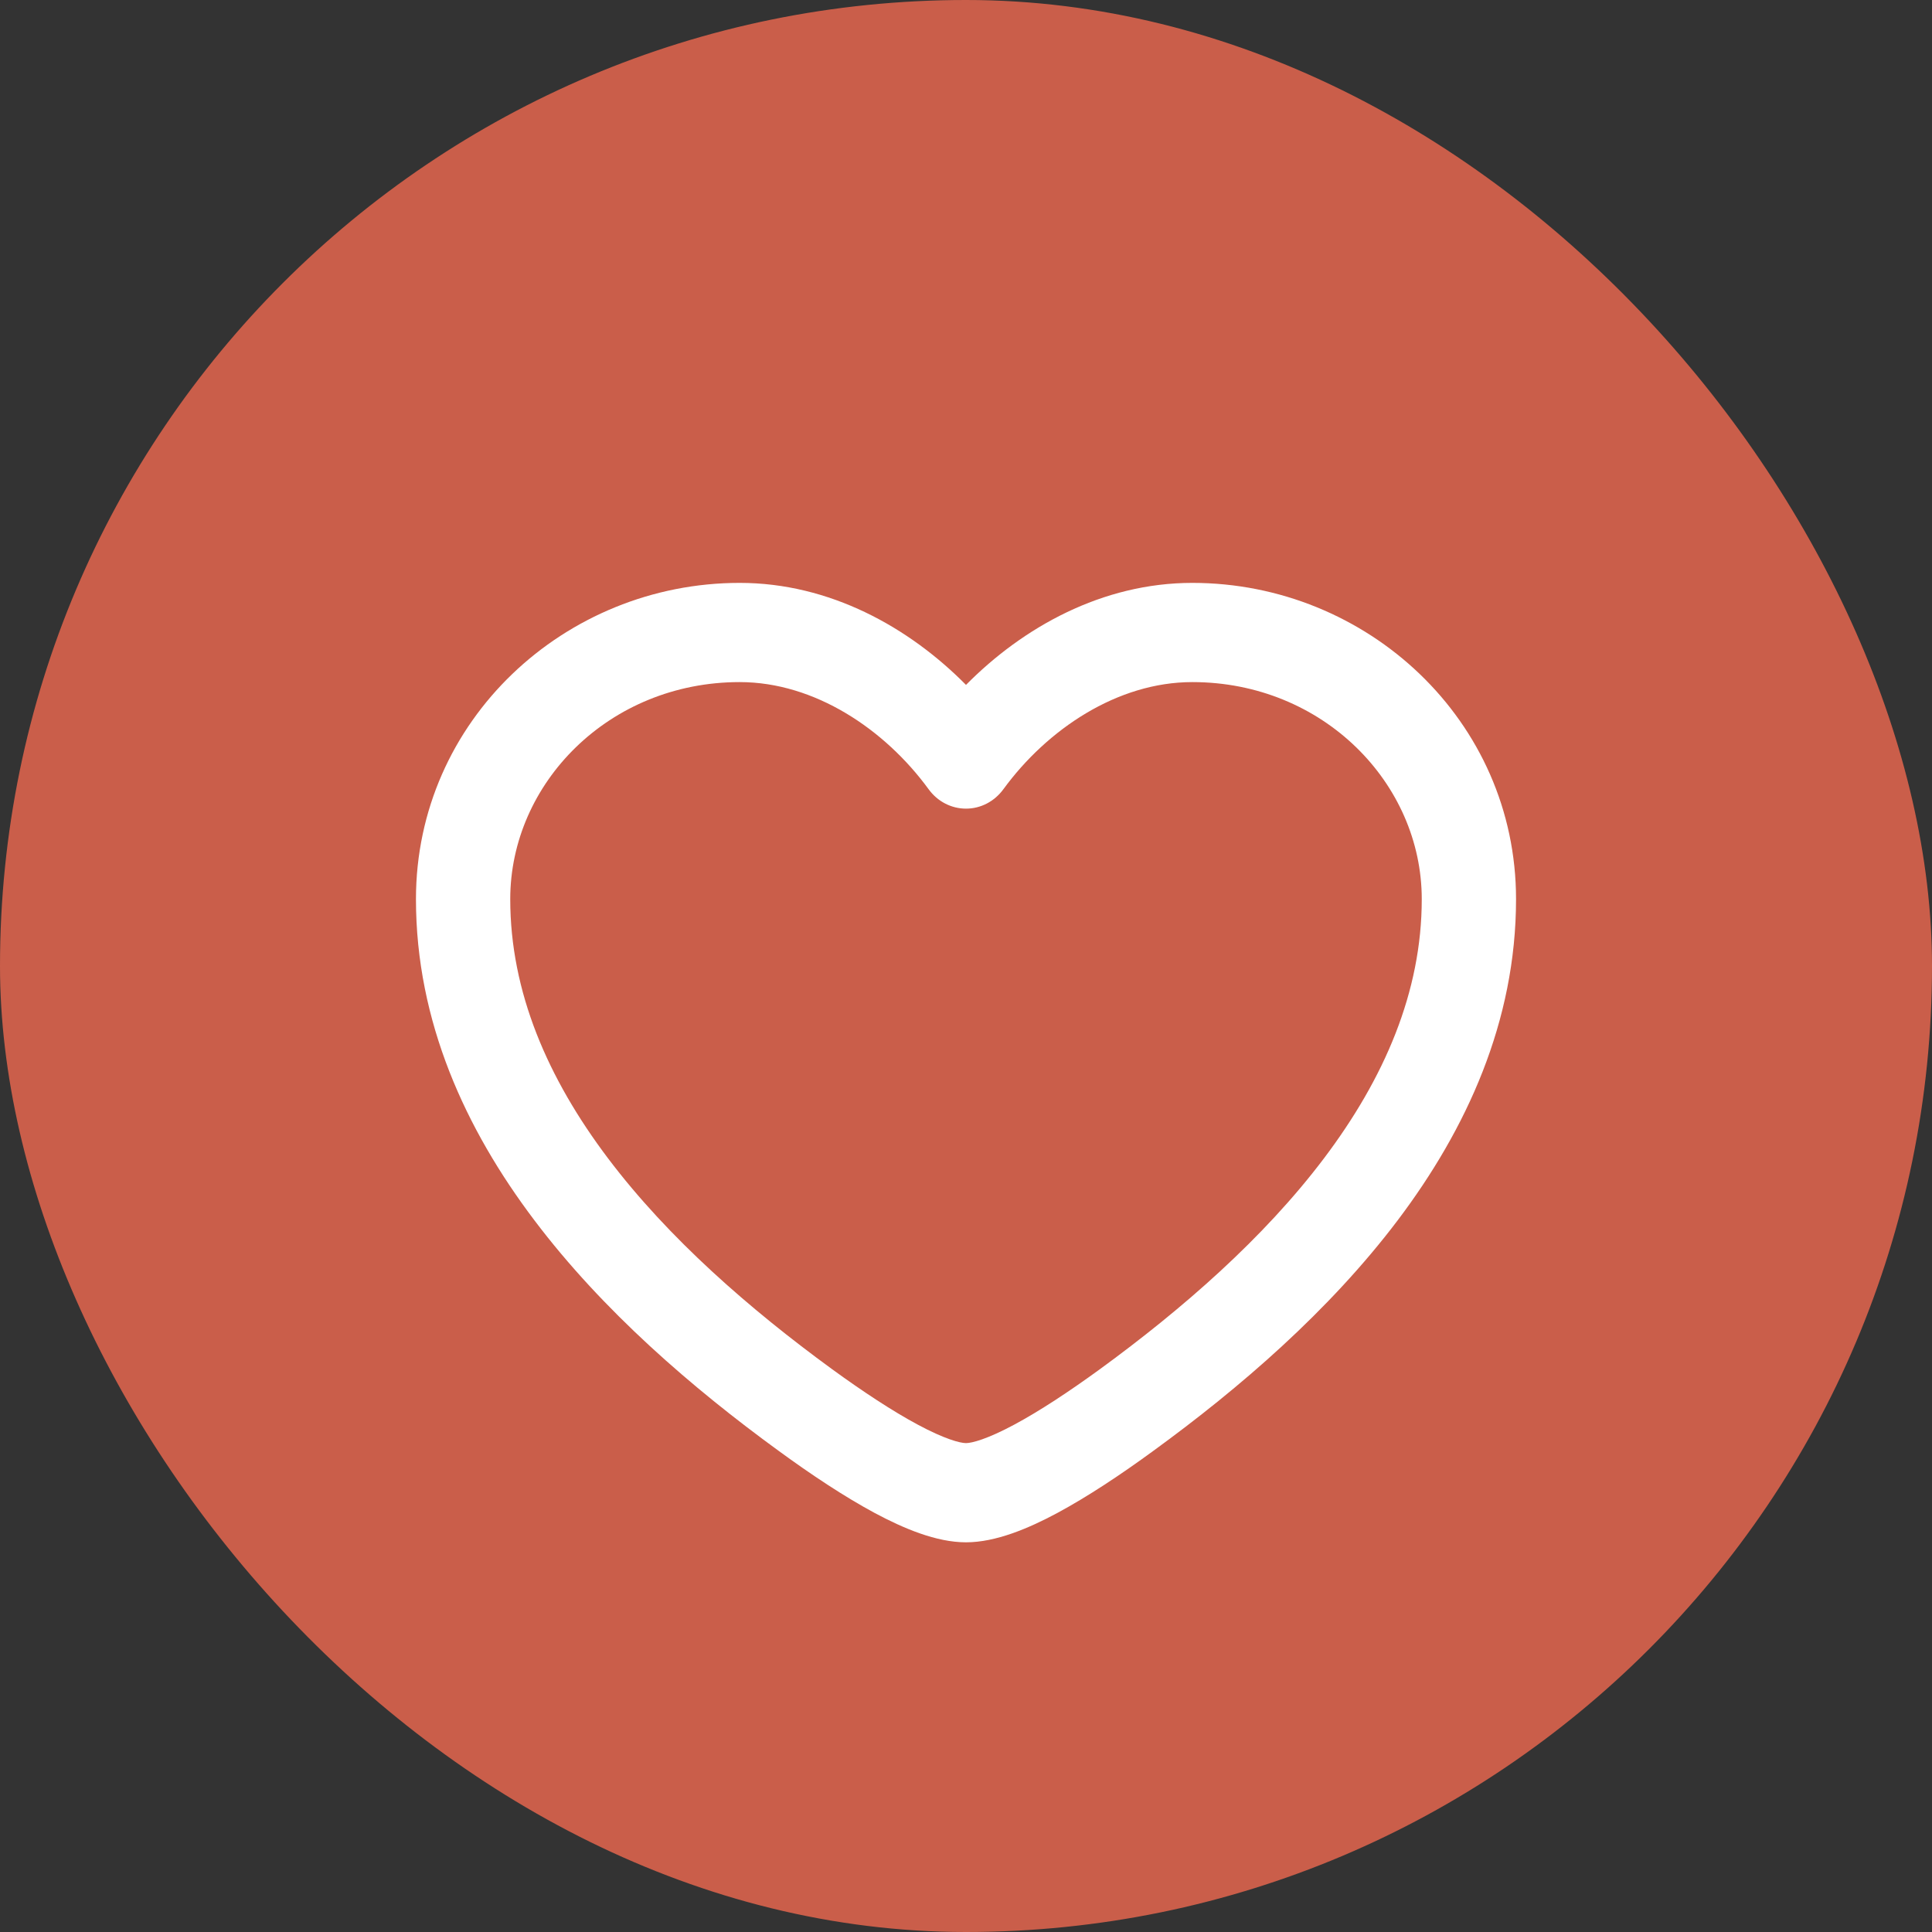
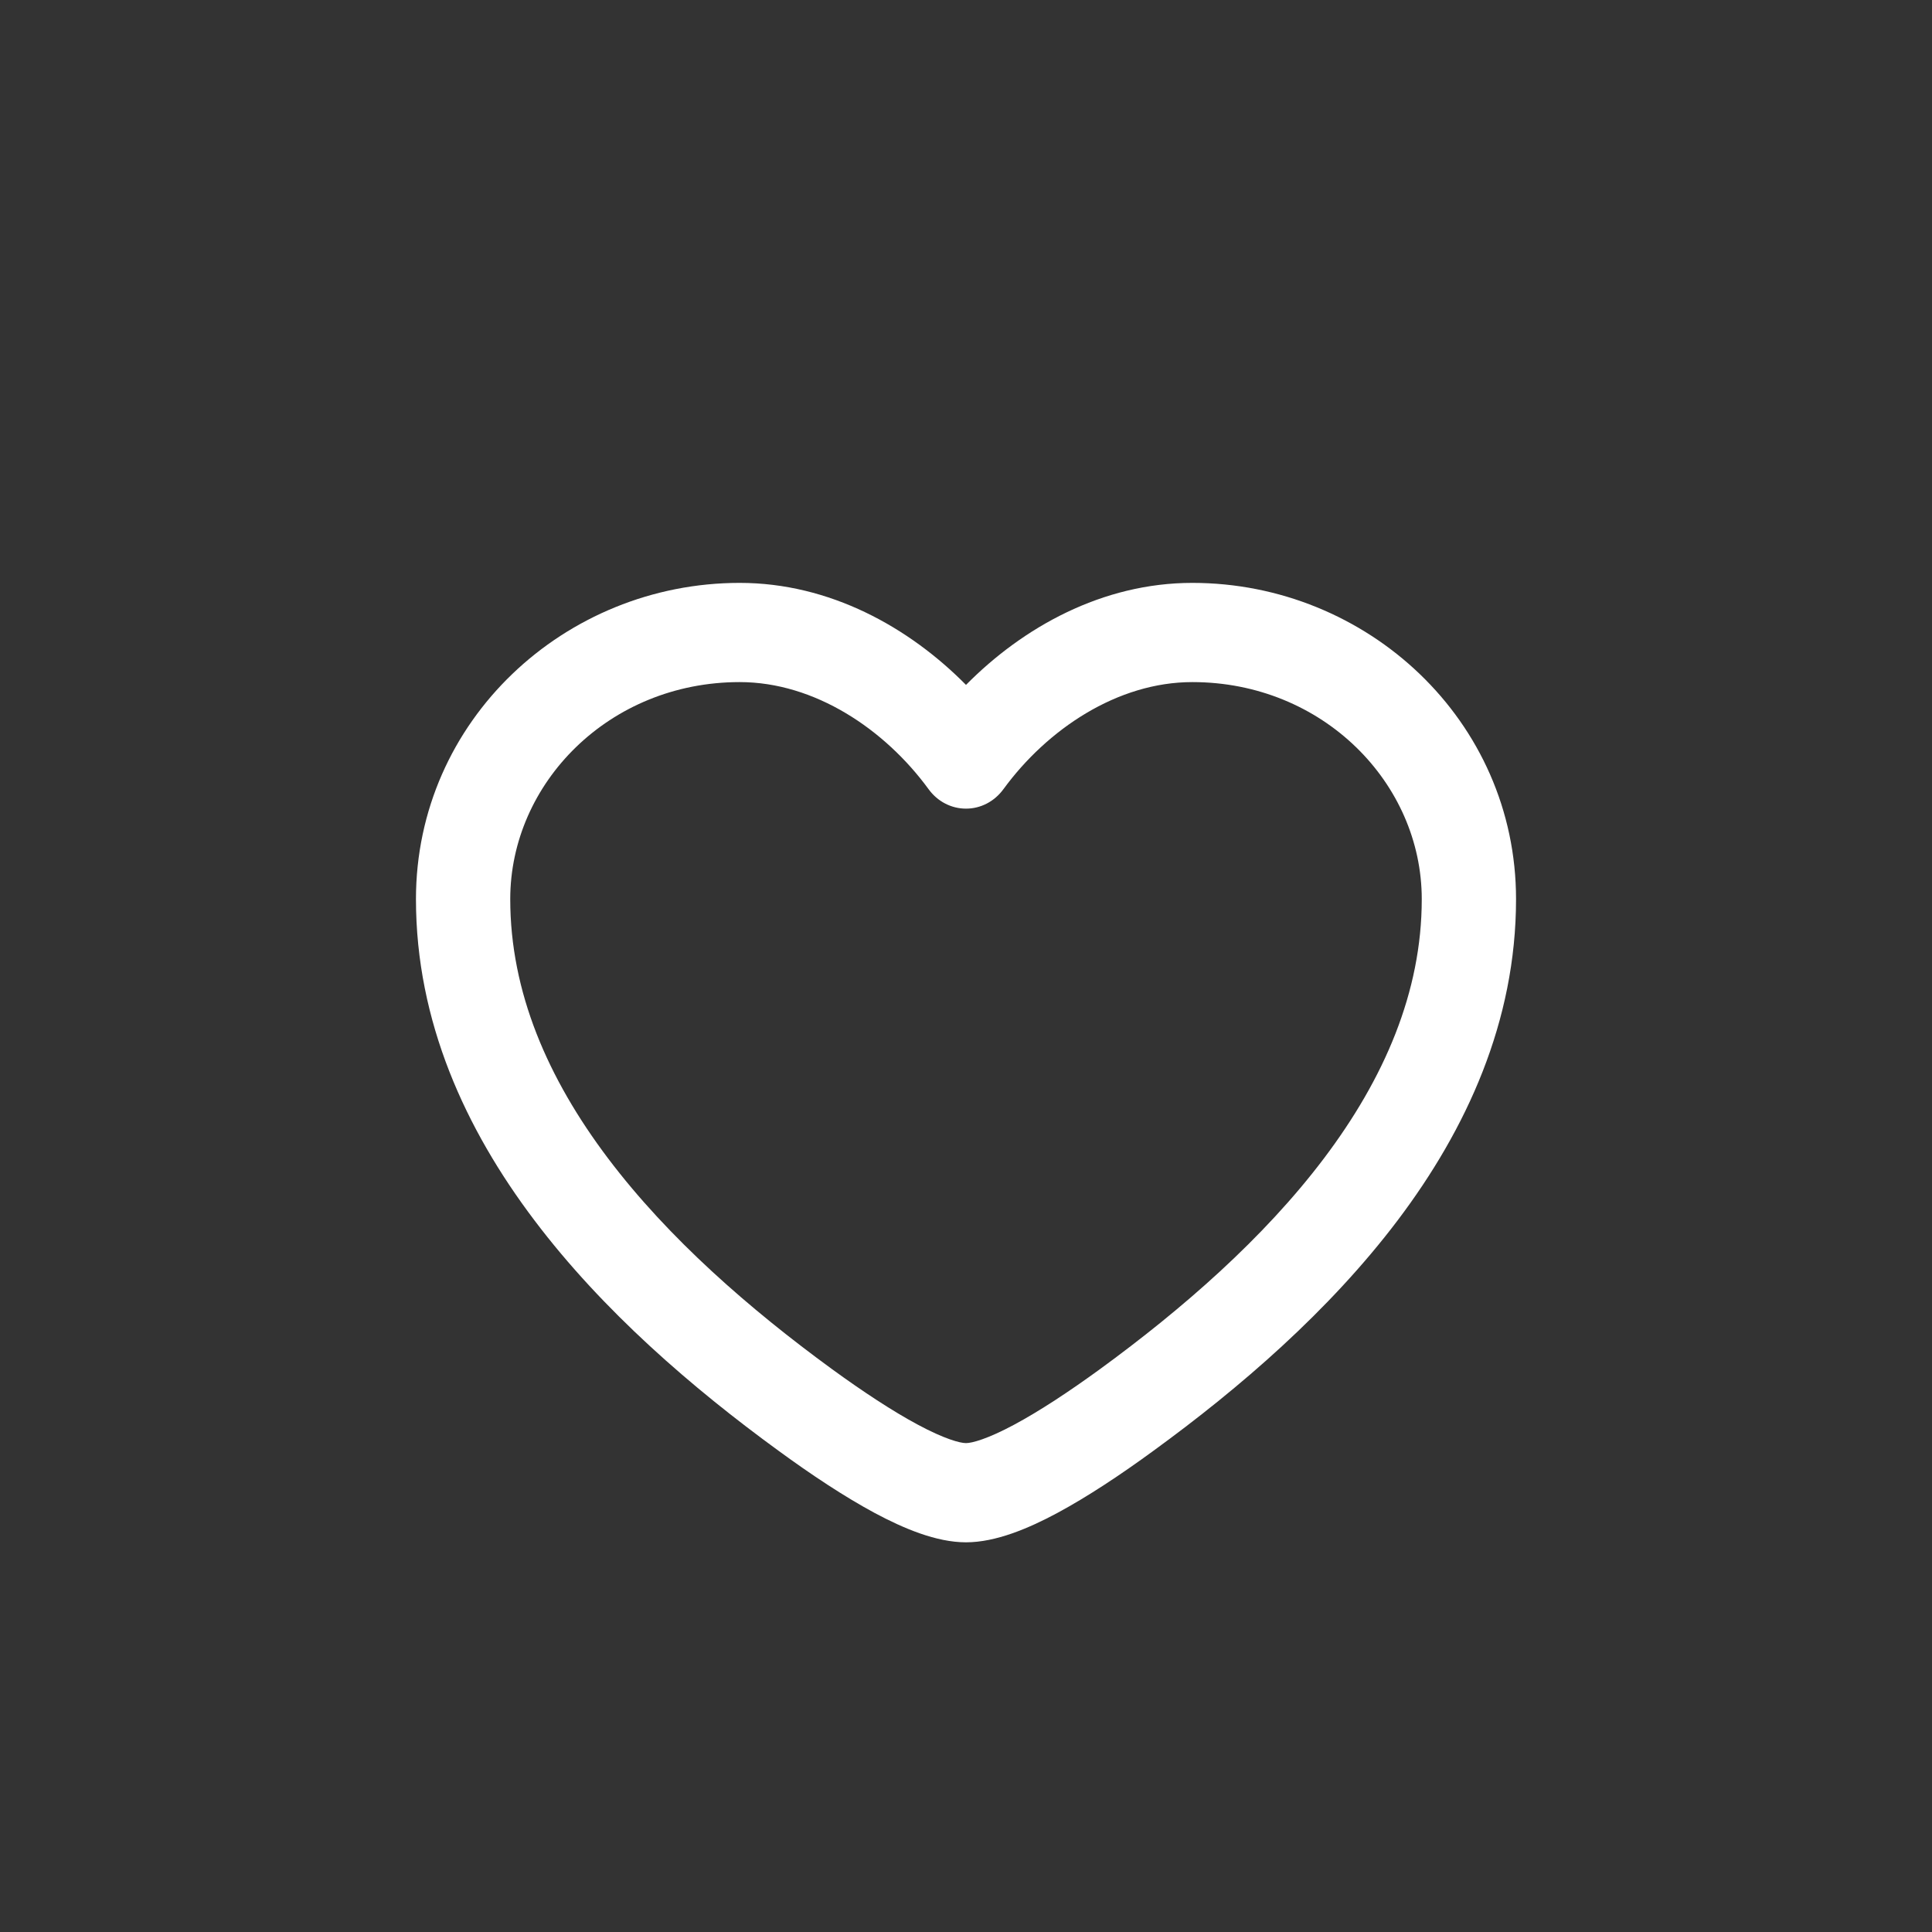
<svg xmlns="http://www.w3.org/2000/svg" width="20" height="20" viewBox="0 0 20 20" fill="none">
  <rect x="0" y="0" width="20" height="20" fill="#333333" stroke="none" />
-   <rect width="20" height="20" rx="10" fill="#CA5E4A" />
  <path fill-rule="evenodd" clip-rule="evenodd" d="M4.306 9.308C4.306 7.458 5.848 6.034 7.657 6.034C8.59 6.034 9.411 6.494 10 7.09C10.589 6.494 11.41 6.034 12.343 6.034C14.152 6.034 15.694 7.458 15.694 9.308C15.694 10.575 15.181 11.689 14.47 12.631C13.759 13.572 12.831 14.37 11.941 15.018C11.602 15.266 11.258 15.494 10.944 15.663C10.649 15.821 10.309 15.966 10 15.966C9.691 15.966 9.352 15.821 9.056 15.663C8.742 15.494 8.398 15.266 8.059 15.018C7.169 14.37 6.241 13.572 5.531 12.631C4.819 11.689 4.306 10.575 4.306 9.308ZM7.657 7.061C6.304 7.061 5.282 8.109 5.282 9.308C5.282 10.269 5.67 11.164 6.295 11.992C6.921 12.821 7.763 13.553 8.614 14.174C8.936 14.408 9.24 14.608 9.499 14.747C9.778 14.897 9.939 14.939 10 14.939C10.061 14.939 10.222 14.897 10.501 14.747C10.76 14.608 11.064 14.408 11.386 14.174C12.237 13.553 13.079 12.821 13.705 11.992C14.33 11.164 14.718 10.269 14.718 9.308C14.718 8.109 13.696 7.061 12.343 7.061C11.566 7.061 10.84 7.55 10.387 8.17C10.294 8.297 10.152 8.371 10 8.371C9.848 8.371 9.705 8.297 9.613 8.17C9.16 7.55 8.434 7.061 7.657 7.061Z" fill="white" />
</svg>